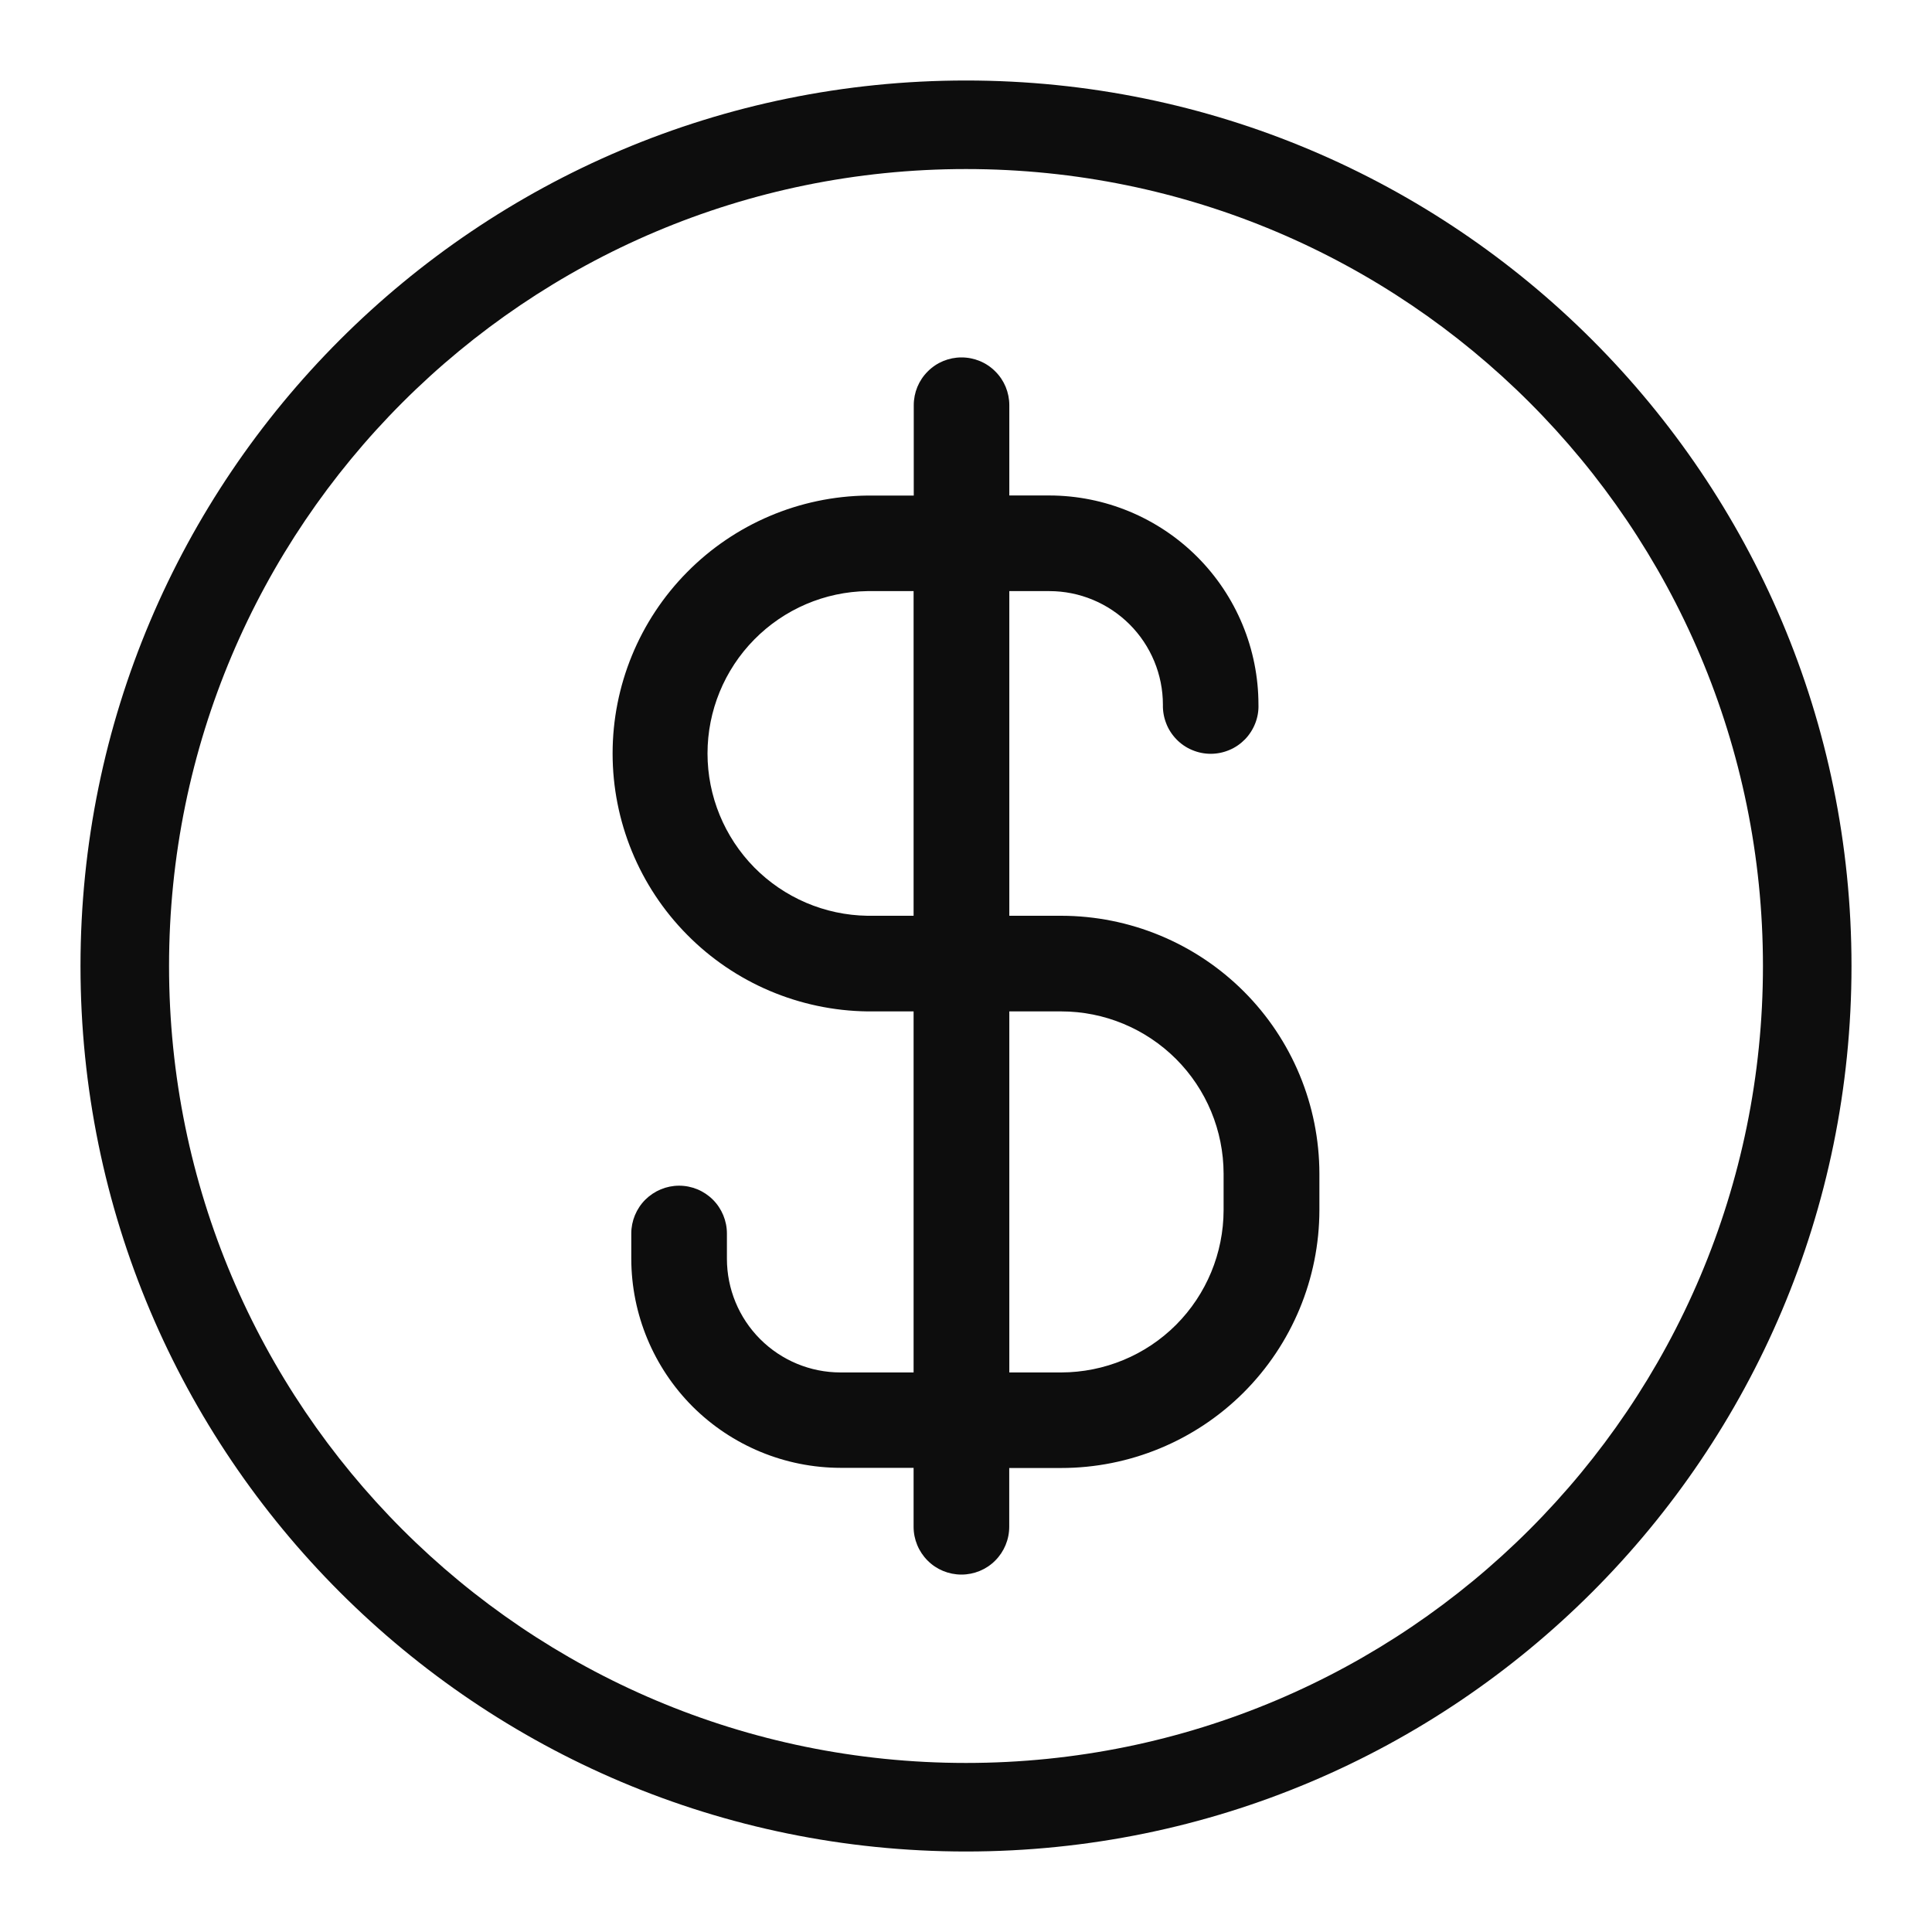
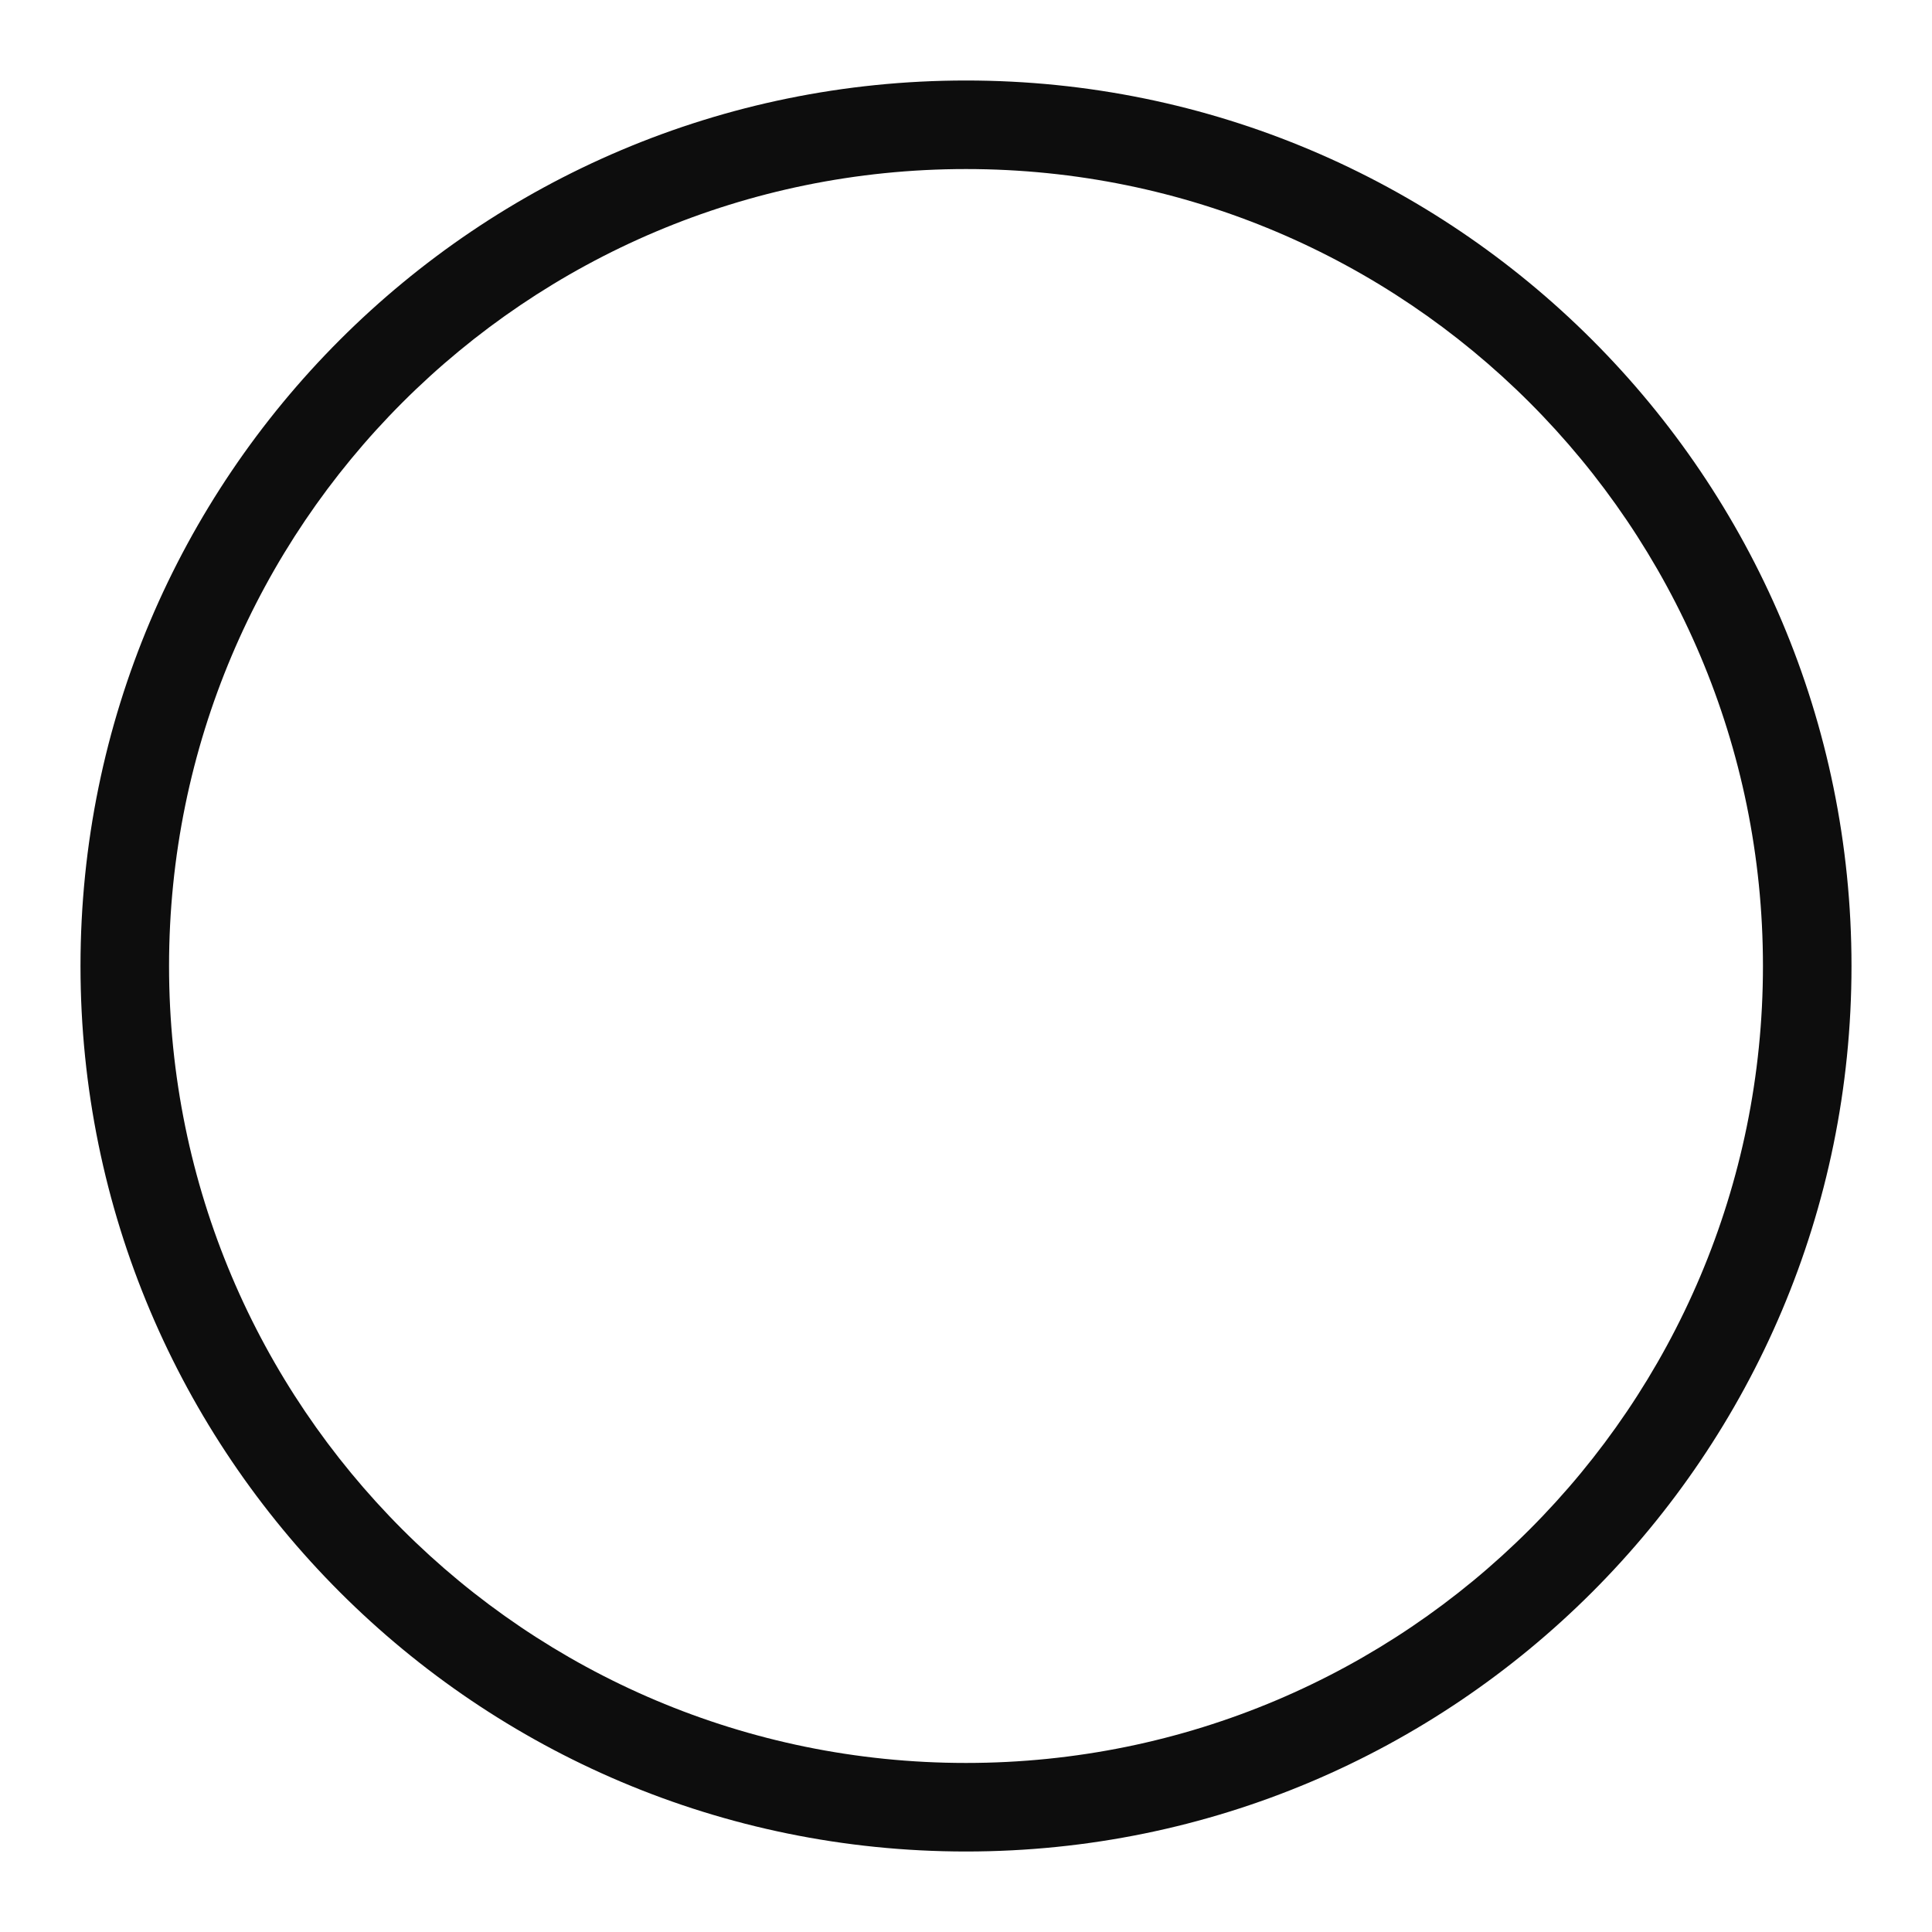
<svg xmlns="http://www.w3.org/2000/svg" width="24" height="24" viewBox="0 0 24 24" fill="none">
-   <path d="M13.183 11.376H12.538V7.343H13.036C13.409 7.343 13.768 7.492 14.033 7.757C14.297 8.021 14.446 8.38 14.446 8.754C14.444 8.833 14.458 8.912 14.487 8.986C14.515 9.06 14.559 9.127 14.614 9.184C14.669 9.241 14.736 9.287 14.809 9.317C14.882 9.348 14.96 9.364 15.04 9.364C15.119 9.364 15.198 9.348 15.271 9.317C15.344 9.287 15.41 9.241 15.466 9.184C15.521 9.127 15.564 9.06 15.593 8.986C15.622 8.912 15.636 8.833 15.633 8.754C15.633 8.065 15.359 7.404 14.872 6.917C14.385 6.43 13.724 6.156 13.036 6.155H12.538V5.034C12.538 4.876 12.476 4.725 12.364 4.614C12.253 4.502 12.102 4.44 11.944 4.44C11.787 4.44 11.636 4.502 11.525 4.614C11.413 4.725 11.351 4.876 11.351 5.034V6.156H10.775C9.932 6.166 9.127 6.508 8.535 7.108C7.942 7.708 7.61 8.517 7.61 9.36C7.61 10.203 7.942 11.012 8.535 11.611C9.127 12.211 9.932 12.553 10.775 12.564H11.349V17.049H10.441C10.066 17.049 9.708 16.9 9.443 16.635C9.178 16.37 9.03 16.011 9.03 15.636V15.323C9.03 15.166 8.967 15.014 8.856 14.903C8.745 14.792 8.594 14.729 8.436 14.729C8.279 14.729 8.128 14.792 8.016 14.903C7.905 15.014 7.842 15.166 7.842 15.323V15.636C7.843 16.325 8.117 16.985 8.604 17.473C9.092 17.959 9.752 18.233 10.441 18.234H11.349V18.966C11.349 19.124 11.412 19.275 11.523 19.386C11.634 19.498 11.786 19.56 11.943 19.56C12.1 19.56 12.252 19.498 12.363 19.386C12.474 19.275 12.537 19.124 12.537 18.966V18.236H13.182C14.032 18.236 14.847 17.899 15.449 17.298C16.05 16.697 16.389 15.882 16.39 15.032V14.58C16.389 13.73 16.051 12.915 15.45 12.315C14.848 11.714 14.033 11.377 13.183 11.376ZM10.775 11.376C10.245 11.368 9.741 11.152 9.369 10.775C8.998 10.397 8.789 9.889 8.789 9.36C8.789 8.83 8.998 8.322 9.369 7.945C9.741 7.567 10.245 7.351 10.775 7.343H11.349V11.376H10.775ZM15.2 15.032C15.199 15.567 14.987 16.079 14.609 16.458C14.231 16.836 13.718 17.048 13.183 17.049H12.538V12.564H13.183C13.718 12.564 14.23 12.777 14.609 13.155C14.987 13.533 15.199 14.045 15.2 14.58V15.032Z" fill="#0D0D0D" />
  <path fill-rule="evenodd" clip-rule="evenodd" d="M12 21.9C17.468 21.9 21.9 17.468 21.9 12C21.9 6.532 17.468 2.1 12 2.1C6.532 2.1 2.1 6.532 2.1 12C2.1 17.468 6.532 21.9 12 21.9ZM12 23C18.075 23 23 18.075 23 12C23 5.925 18.075 1 12 1C5.925 1 1 5.925 1 12C1 18.075 5.925 23 12 23Z" fill="#0D0D0D" />
</svg>